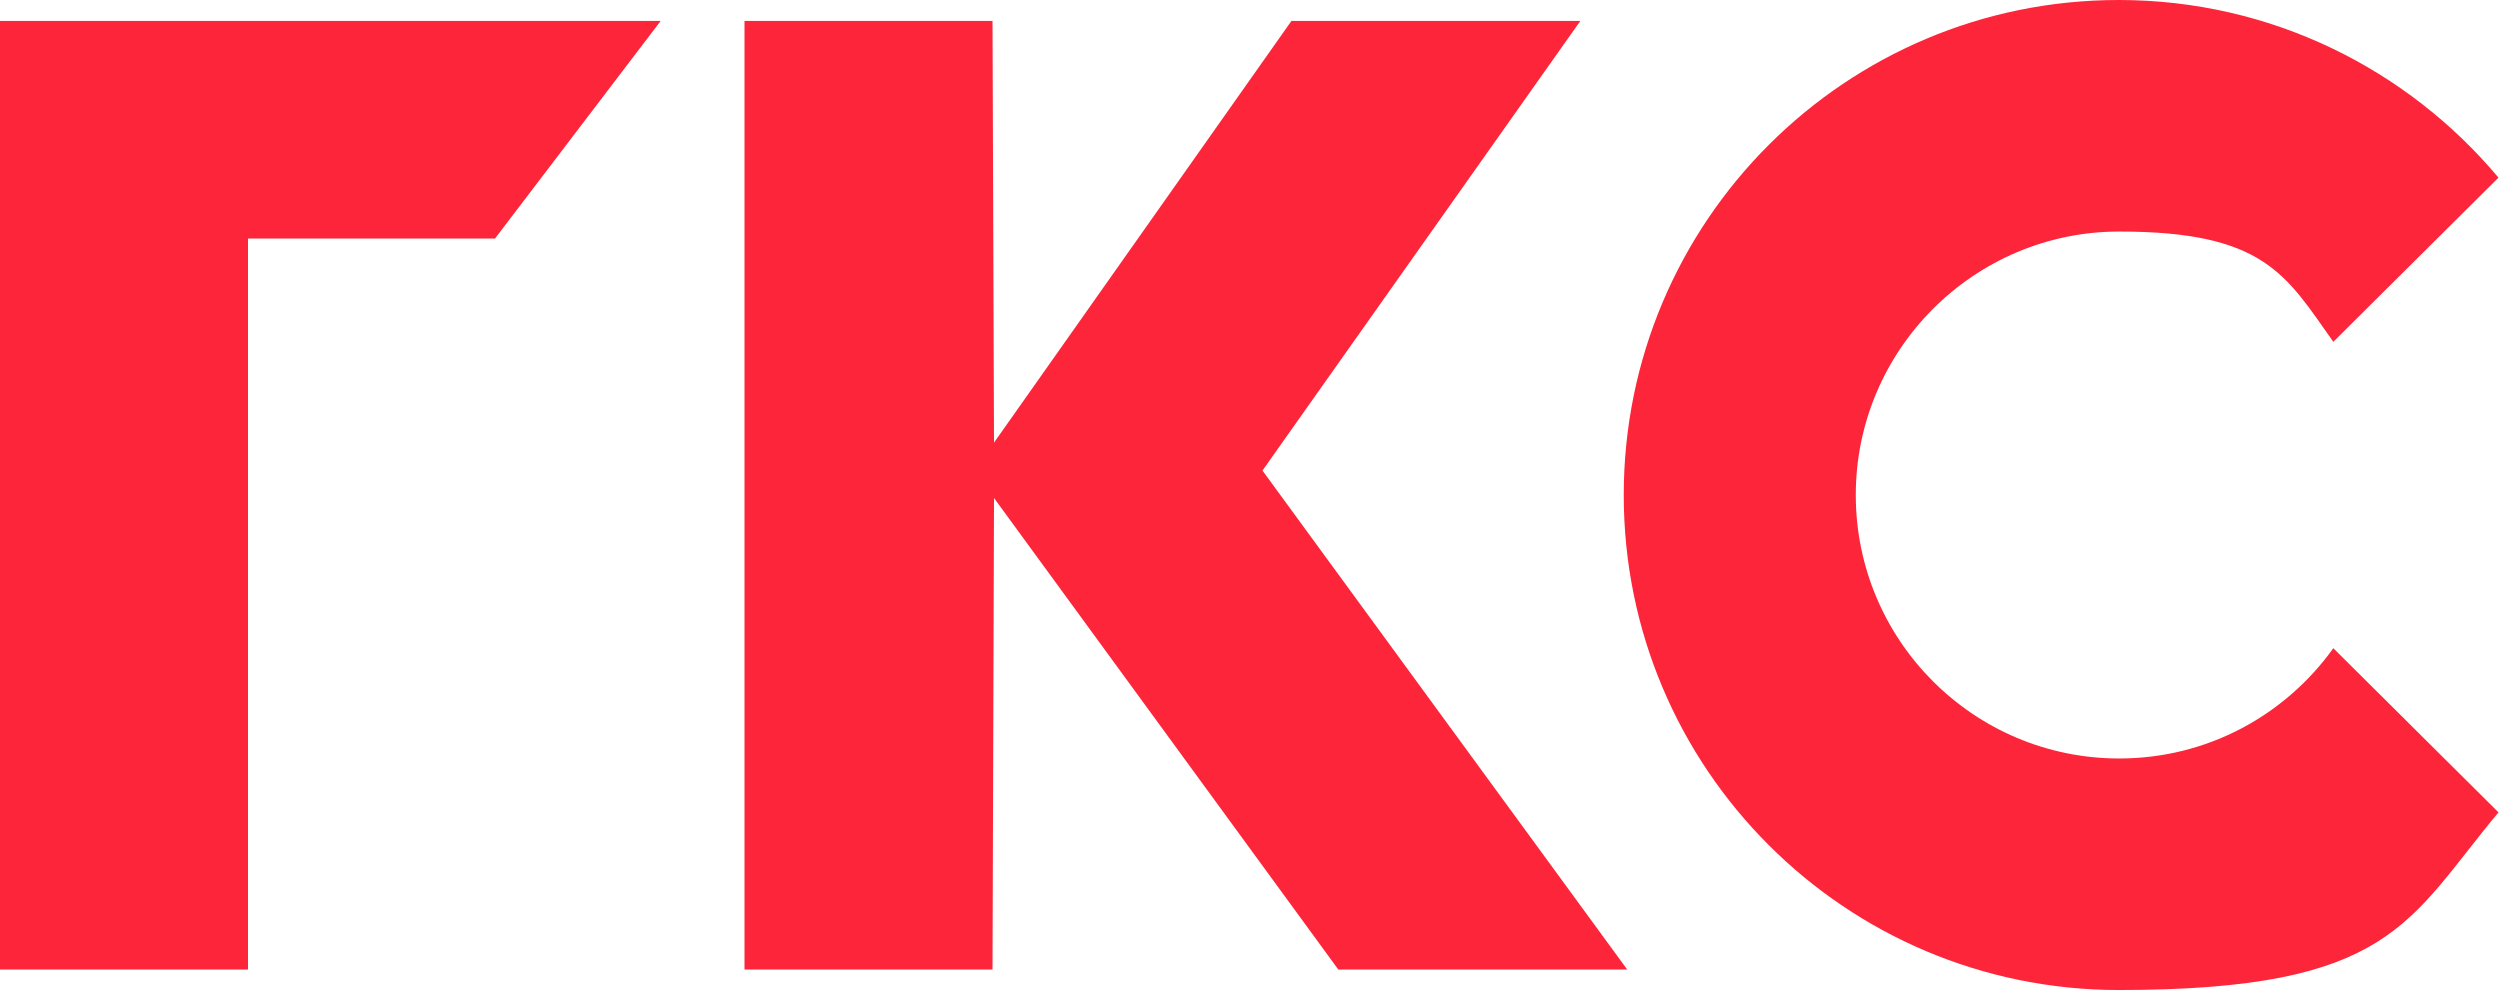
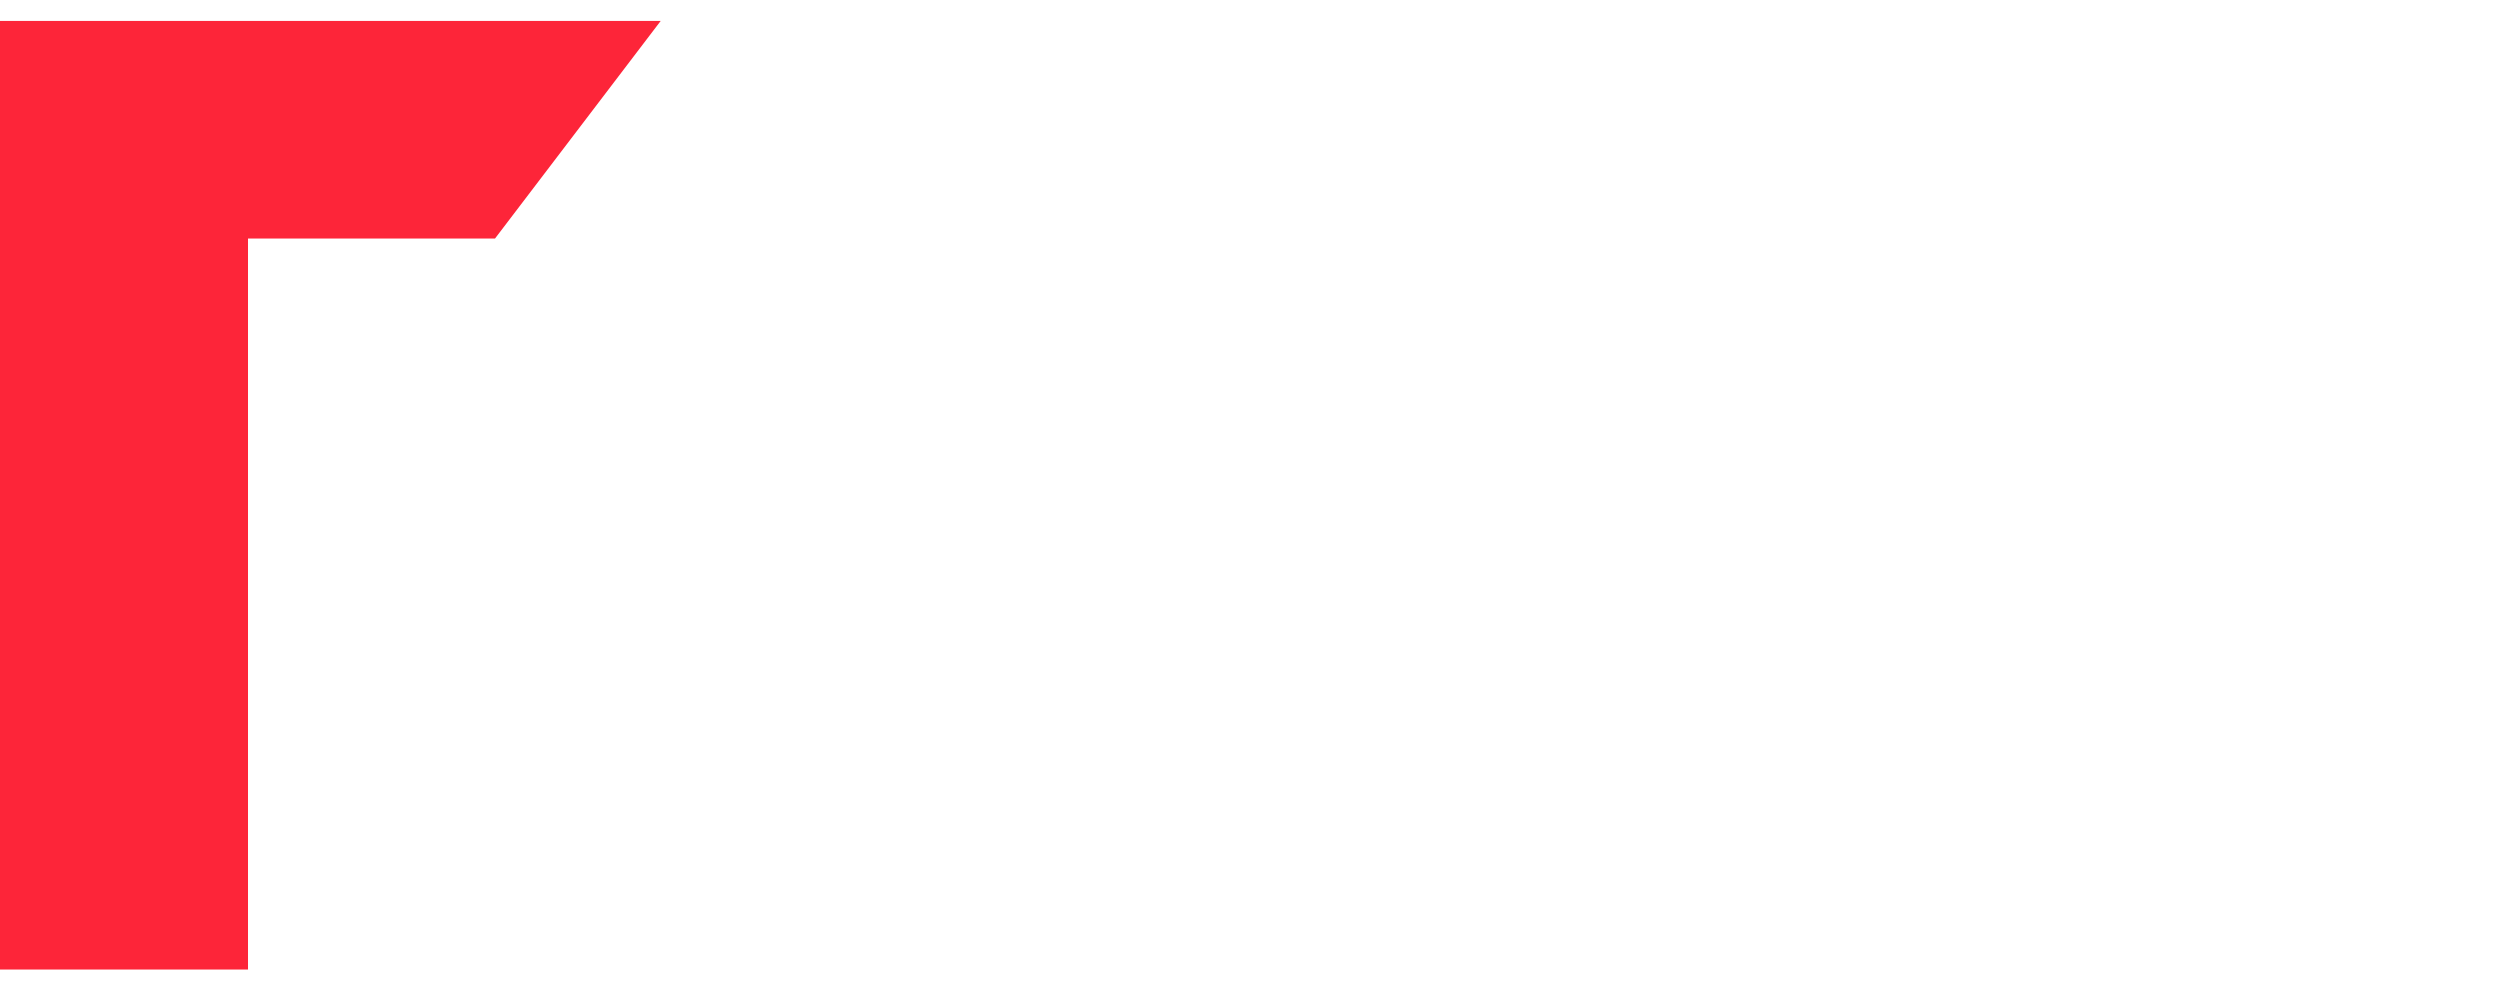
<svg xmlns="http://www.w3.org/2000/svg" width="501" height="199" viewBox="0 0 501 199" fill="none">
-   <path d="M467.598 129.9C457.998 143.3 442.398 152 424.698 152C395.498 152 371.898 128.3 371.898 99.2C371.898 70.1 395.598 46.4 424.698 46.4C453.798 46.4 458.098 55.1 467.598 68.5L500.698 35.6C482.498 13.9 455.198 0 424.598 0C369.798 0 325.398 44.4 325.398 99.2C325.398 154 369.798 198.4 424.598 198.4C479.398 198.4 482.498 184.6 500.698 162.8L467.598 129.9Z" fill="#FD2539" />
-   <path d="M326.099 194.3L252.999 94.3L316.699 4.2H258.799L199.199 88.7L198.899 4.2H149.199V194.3H198.899L199.199 99.8L268.199 194.3H326.099Z" fill="#FD2539" />
  <path d="M132.4 4.2H49.7H0V47.8V194.3H49.7V47.8H99.2L132.4 4.2Z" fill="#FD2539" />
</svg>